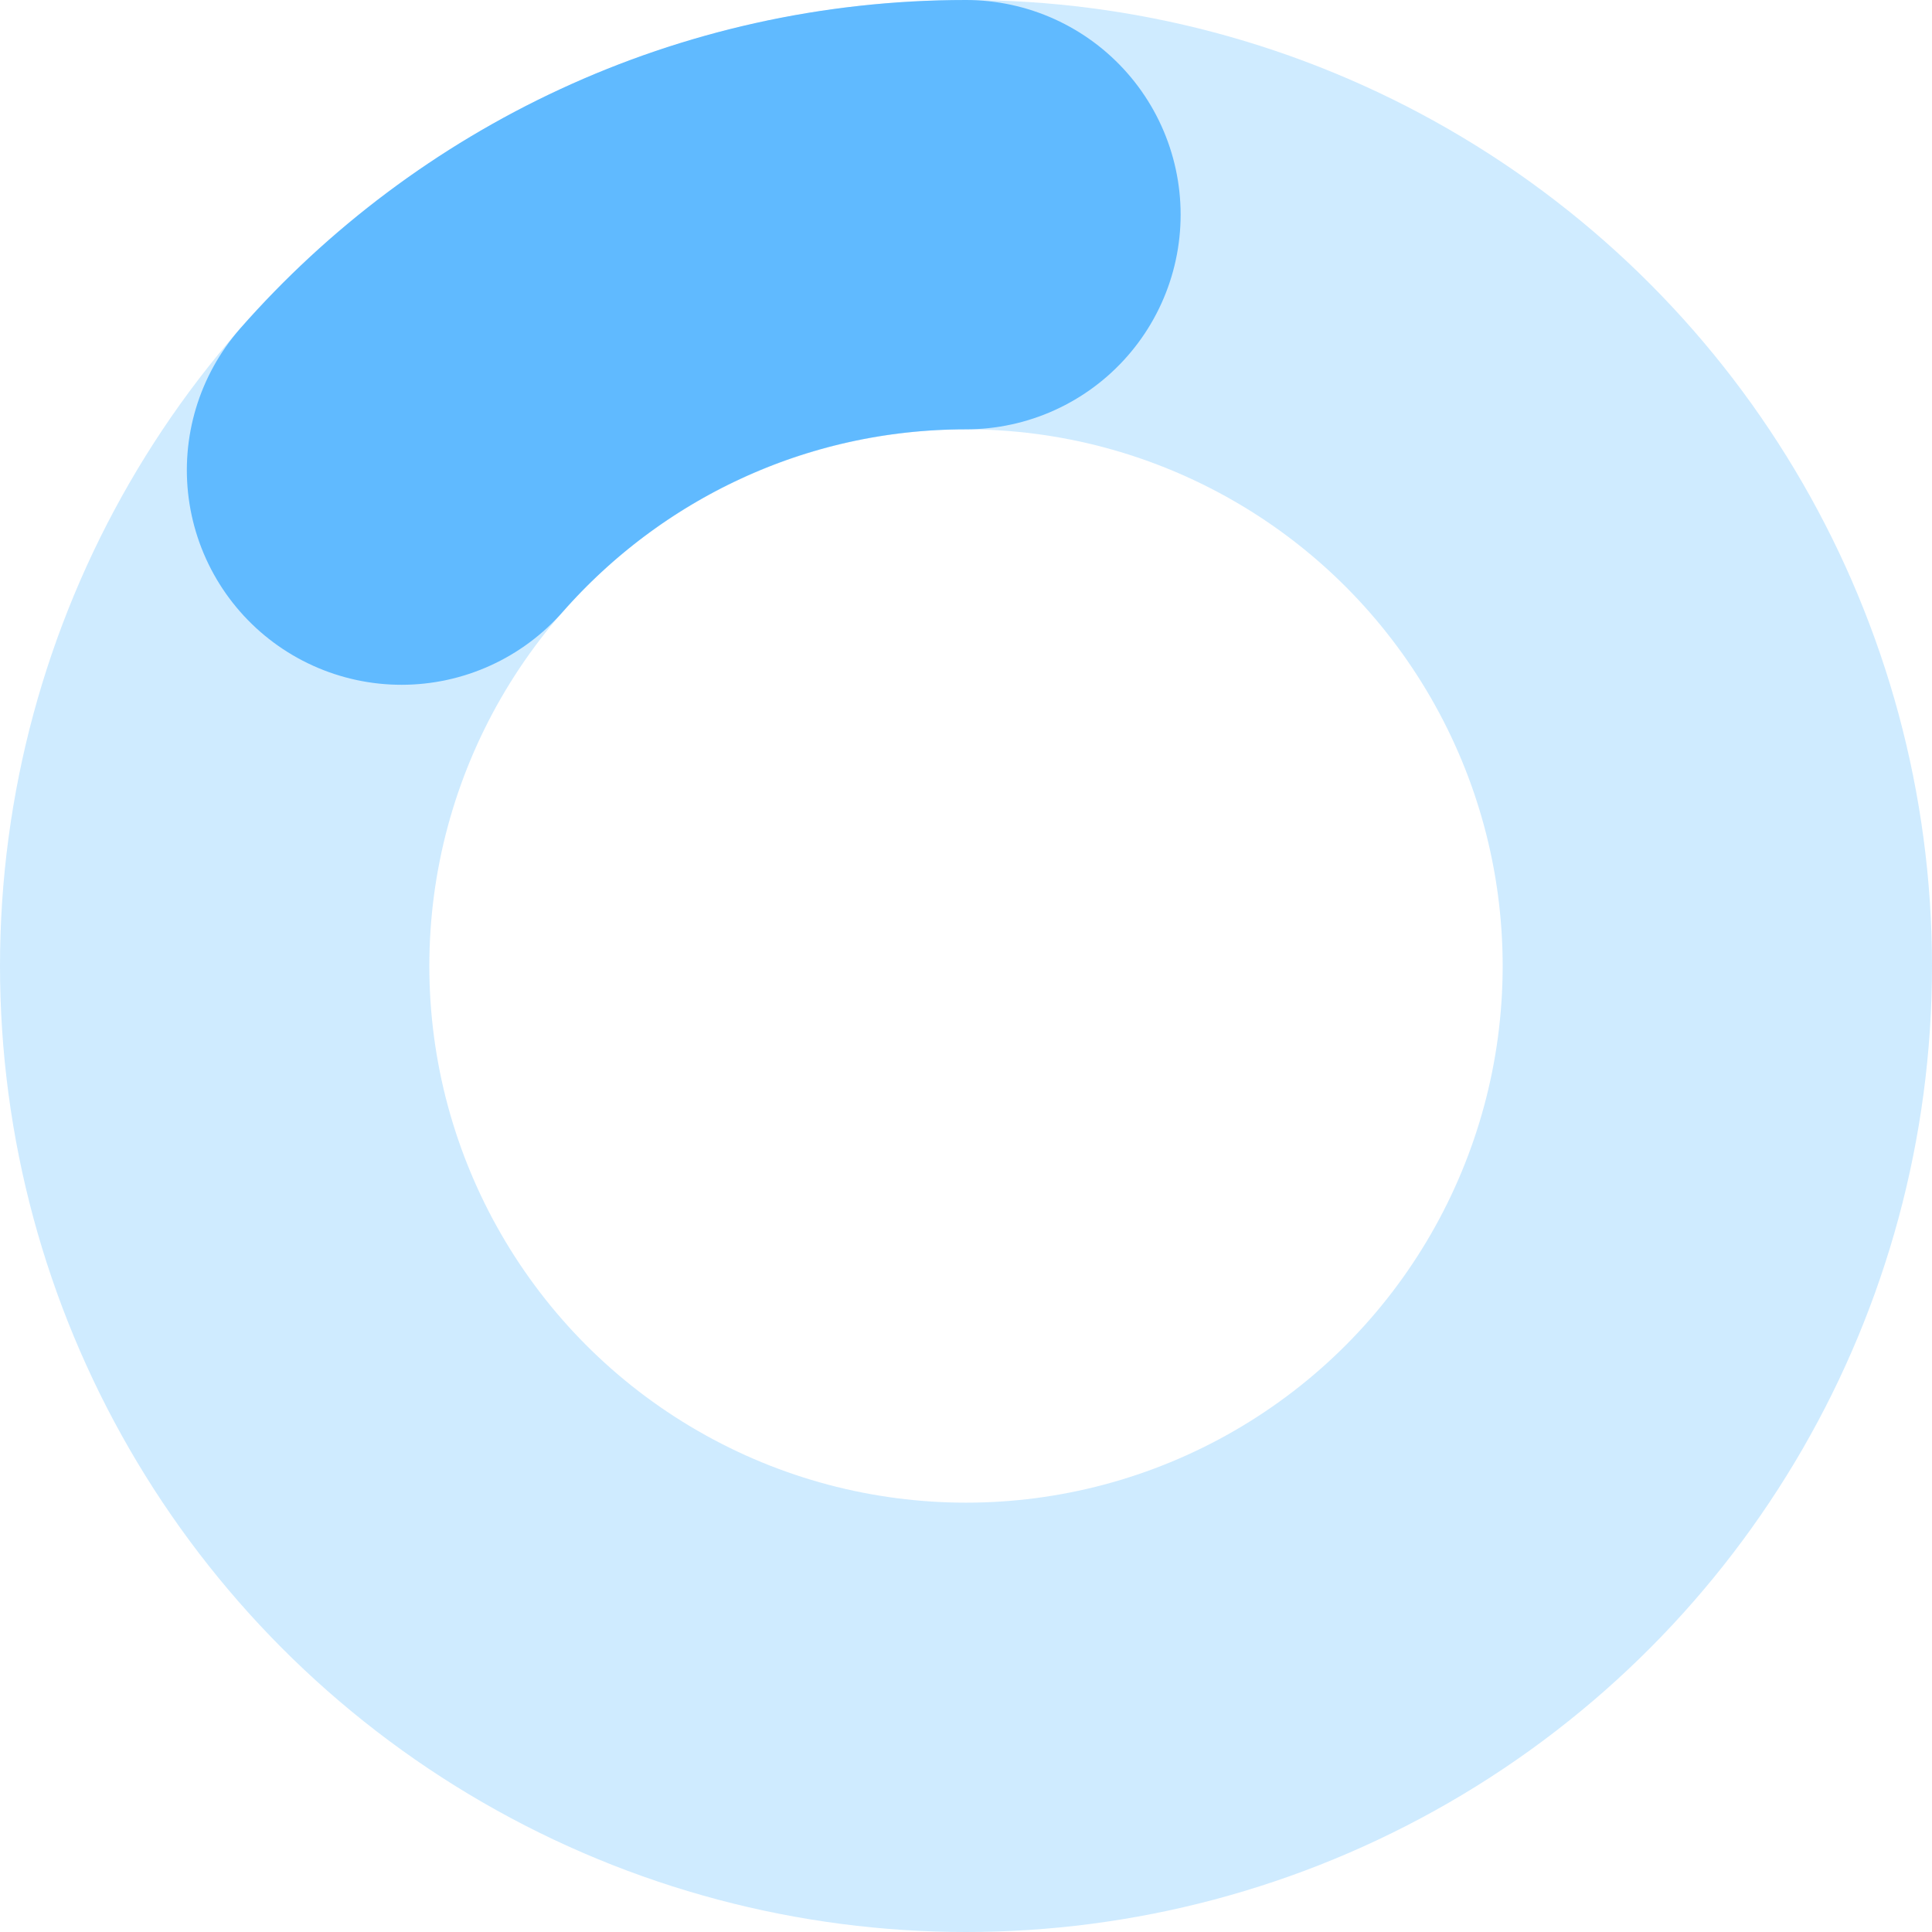
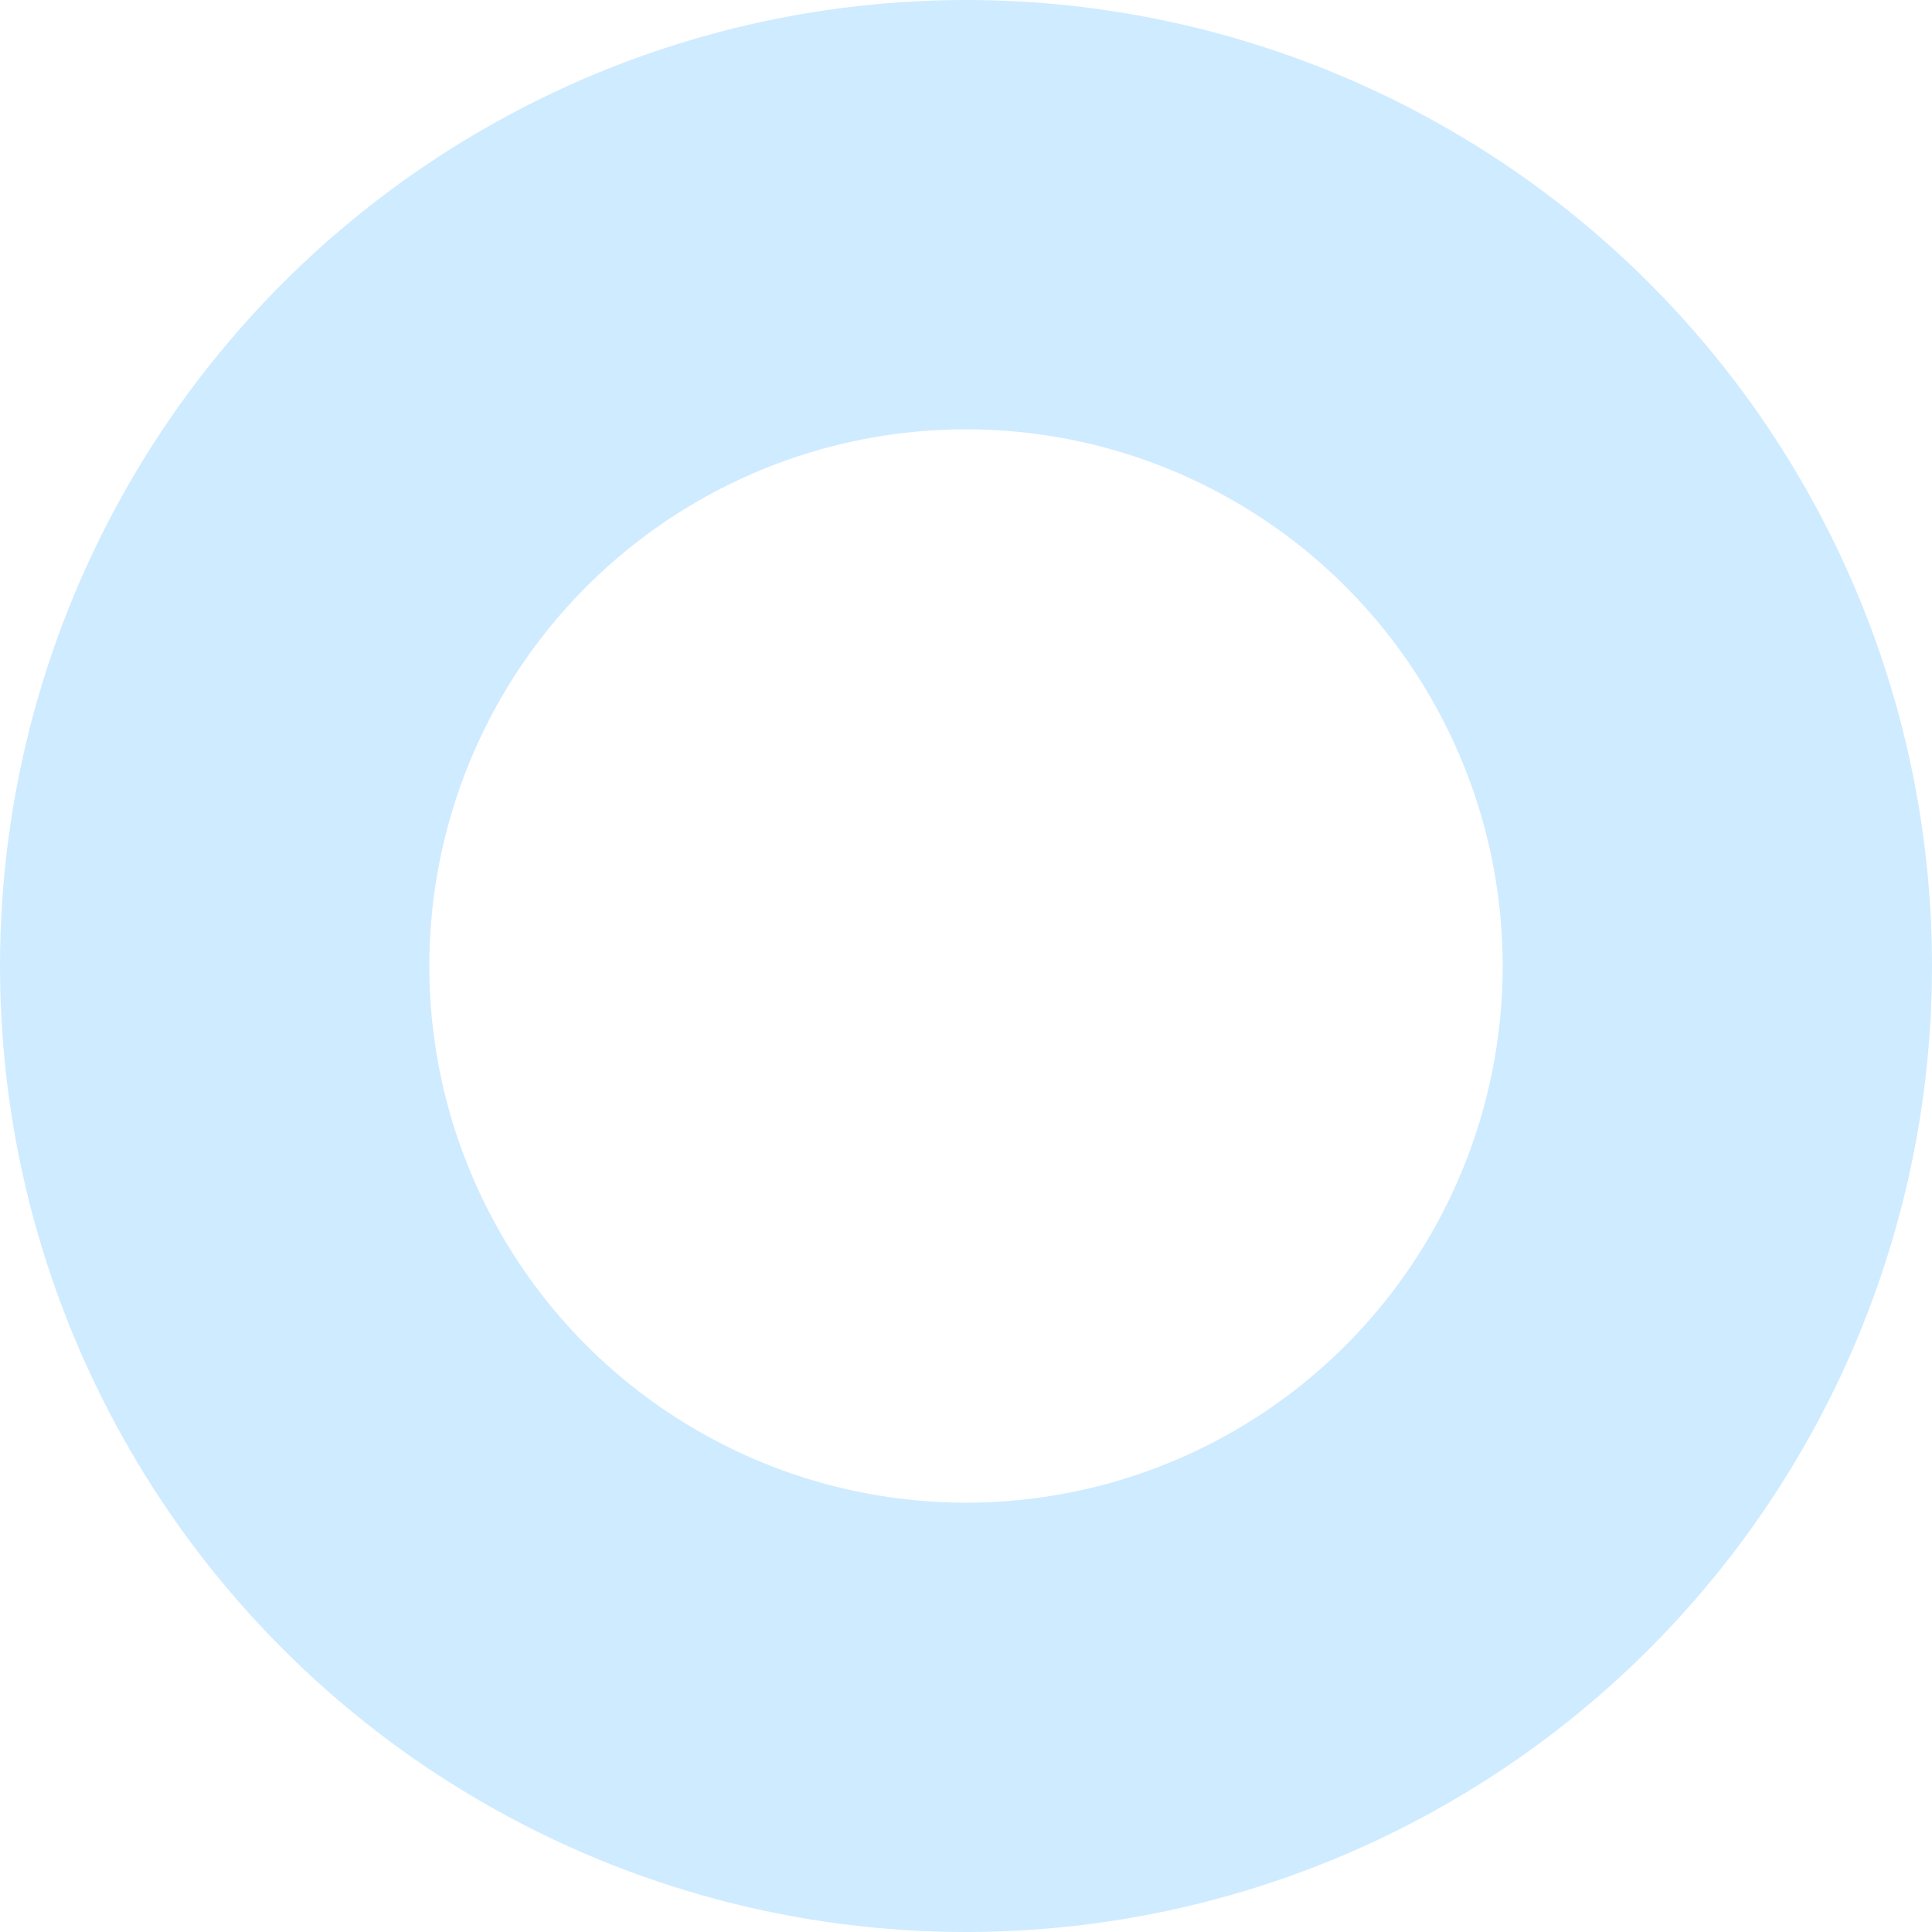
<svg xmlns="http://www.w3.org/2000/svg" width="45" height="45" viewBox="0 0 45 45" fill="none">
  <circle cx="22.5" cy="22.5" r="17.5" stroke="#60BAFF" stroke-opacity="0.3" stroke-width="10" />
-   <path d="M22.499 5C19.874 5 17.384 5.578 15.149 6.614C12.924 7.645 10.952 9.13 9.352 10.95" stroke="#60BAFF" stroke-width="10" stroke-linecap="round" />
</svg>